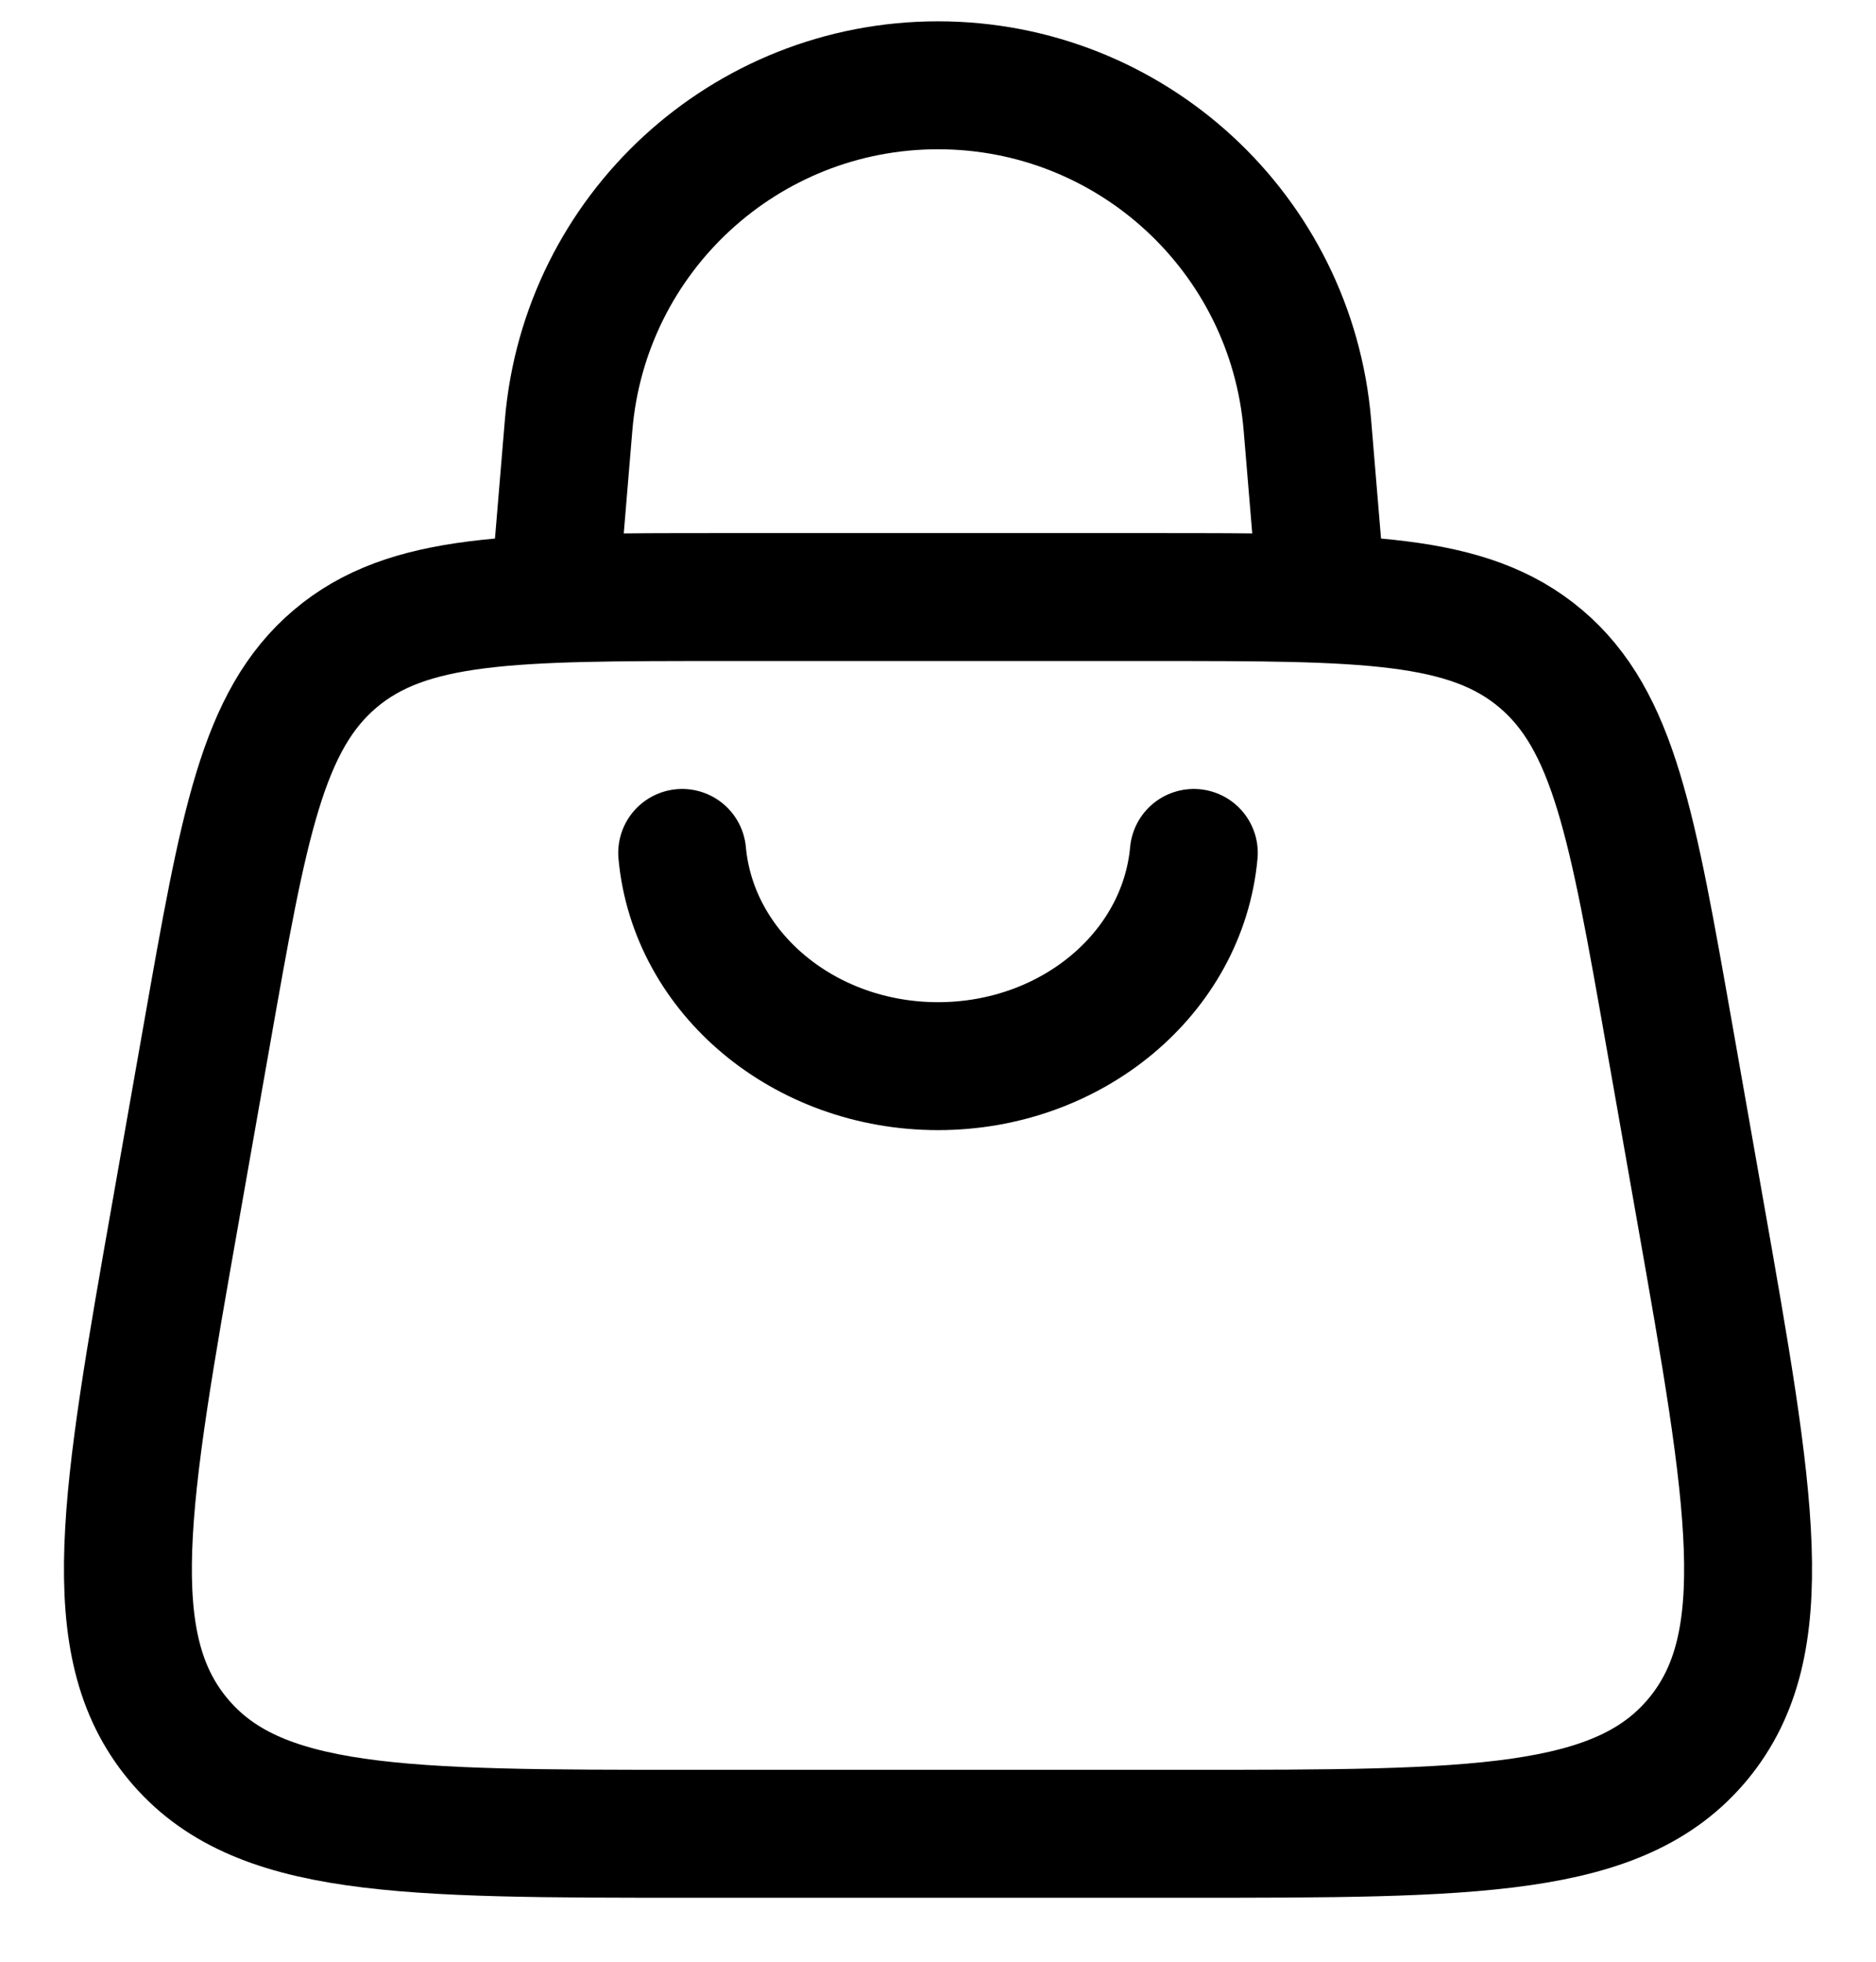
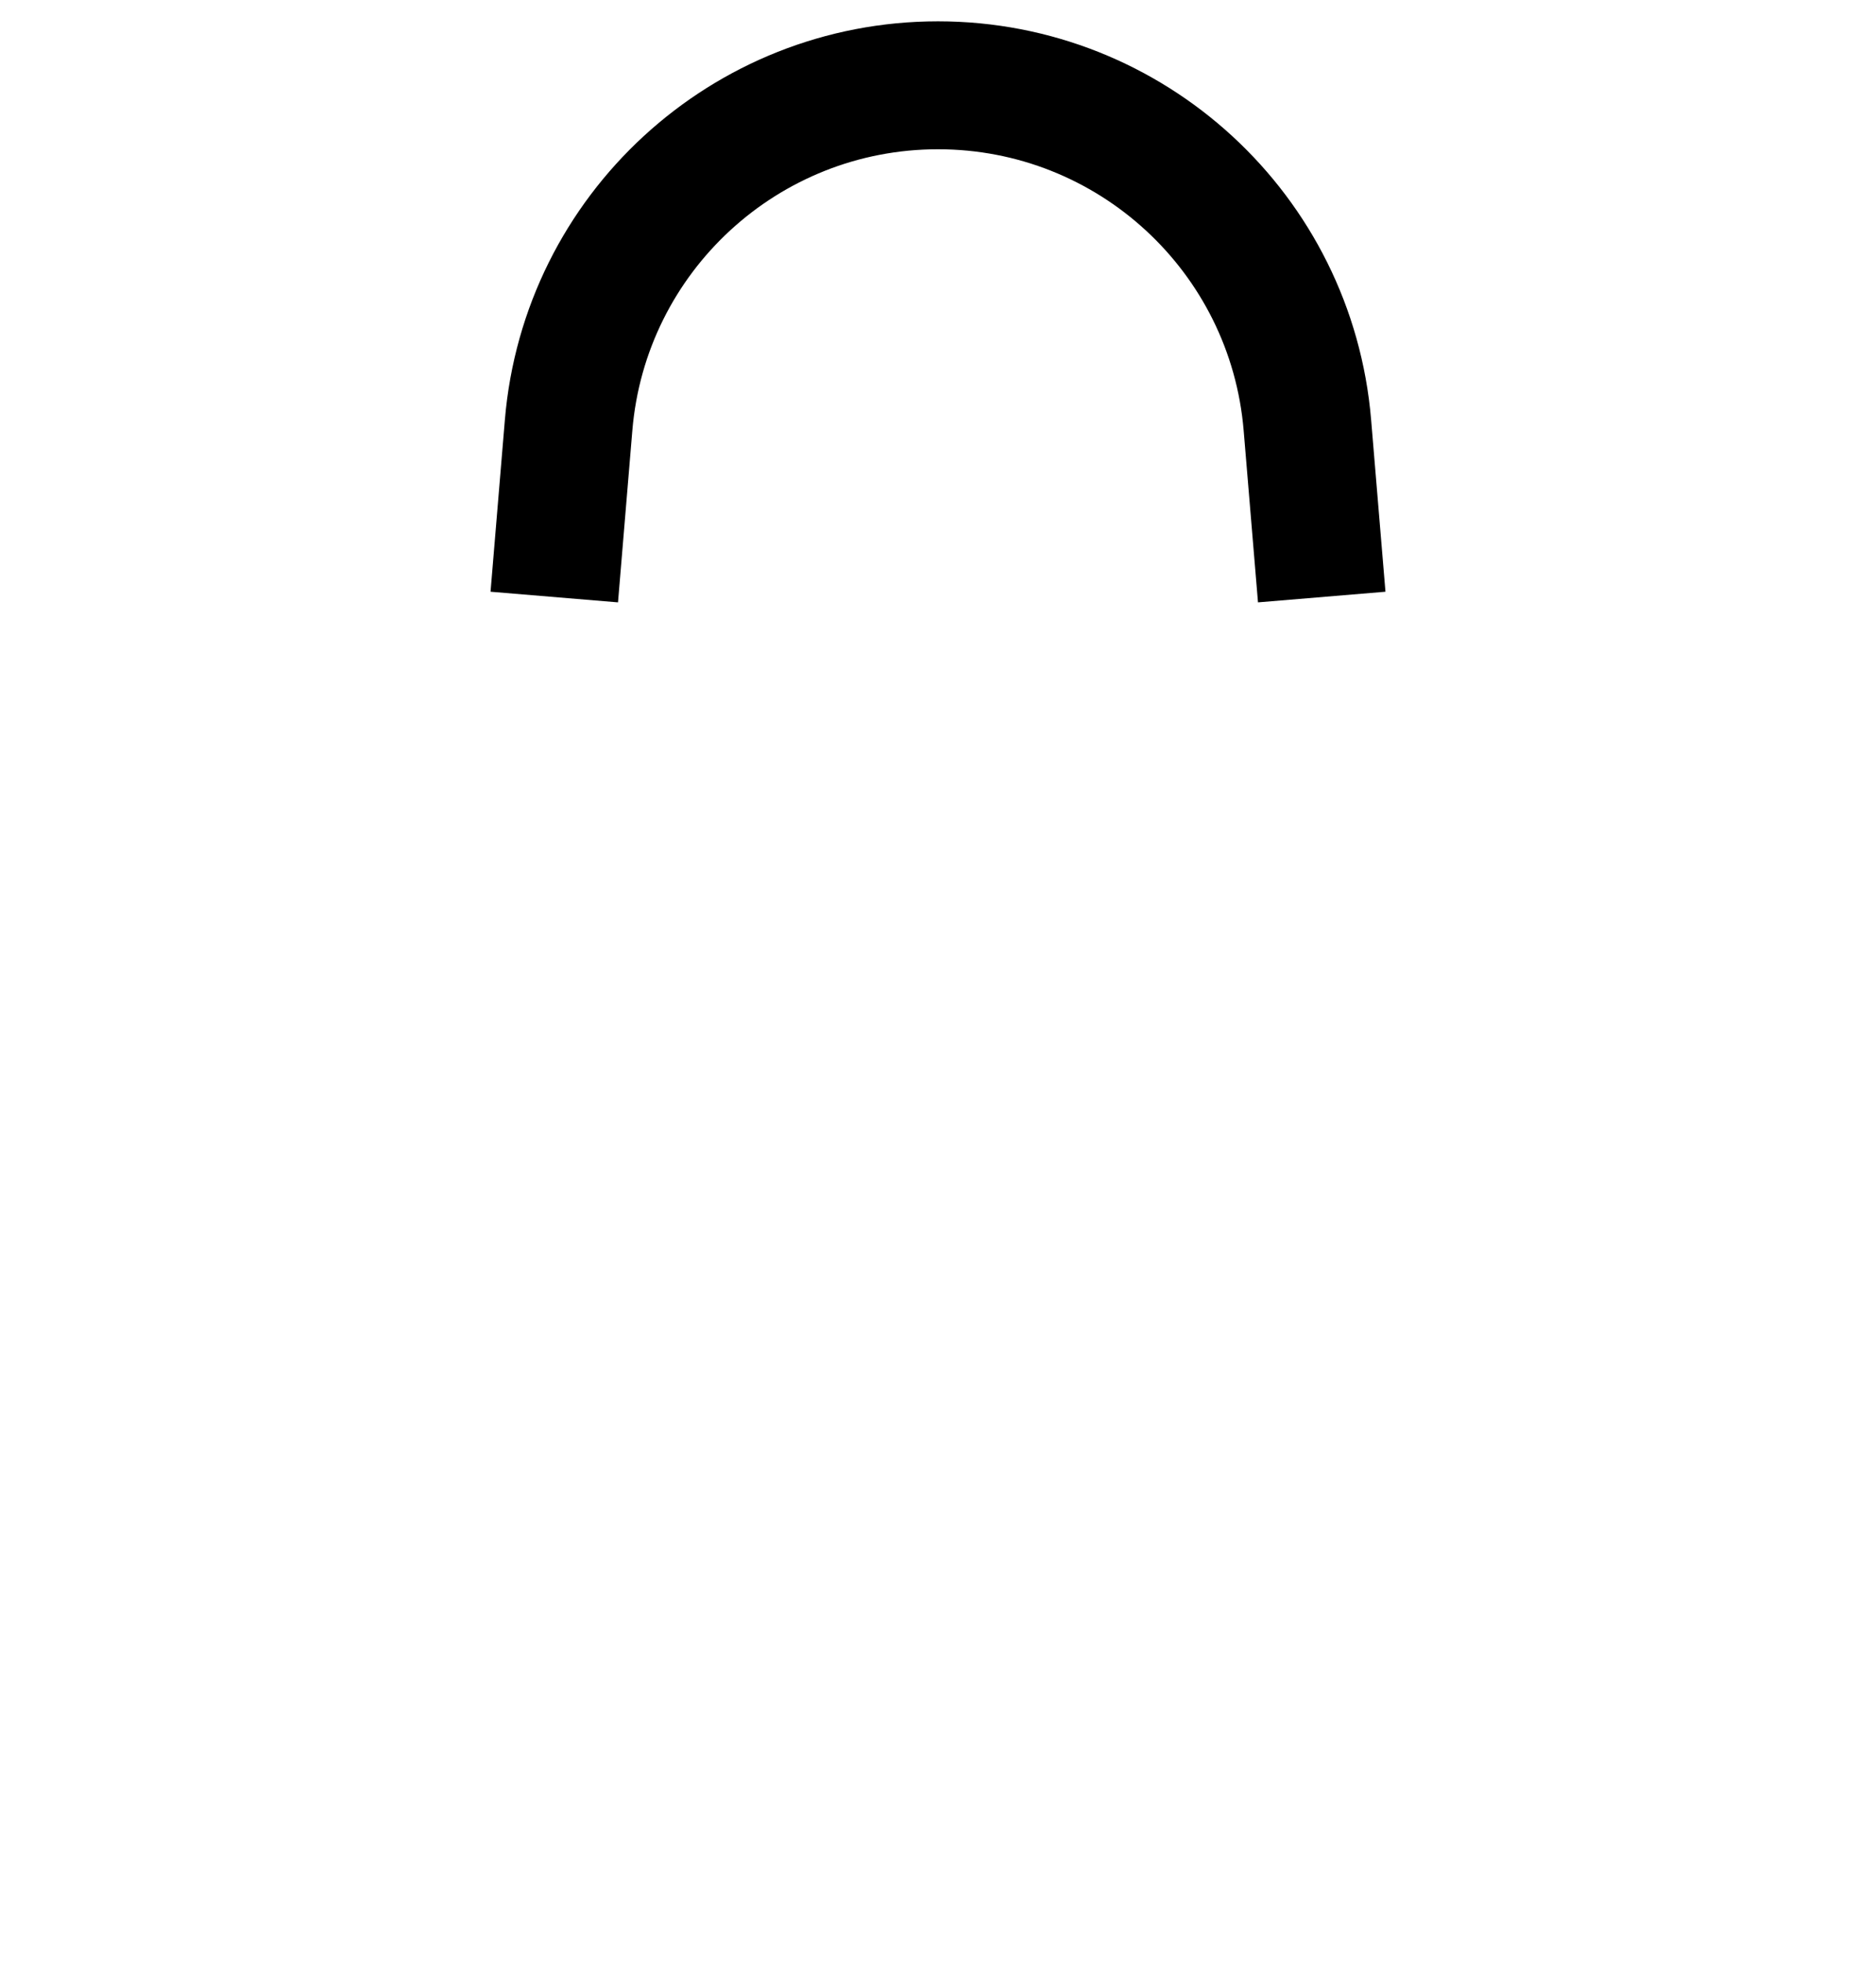
<svg xmlns="http://www.w3.org/2000/svg" width="22" height="23" viewBox="0 0 22 23" fill="none">
-   <path d="M2.062 14.193L2.427 12.122C2.859 9.674 3.074 8.45 3.929 7.725C4.784 7 6.012 7 8.467 7H13.533C15.988 7 17.216 7 18.071 7.725C18.926 8.45 19.141 9.674 19.573 12.122L19.938 14.193C20.536 17.581 20.834 19.275 19.915 20.387C18.995 21.5 17.296 21.5 13.898 21.5H8.102C4.704 21.5 3.005 21.5 2.085 20.387C1.166 19.275 1.464 17.581 2.062 14.193Z" stroke="black" stroke-width="1.5" />
  <path d="M6.5 7L6.668 4.986C6.856 2.733 8.739 1 11 1C13.261 1 15.144 2.733 15.332 4.986L15.5 7" stroke="black" stroke-width="1.5" />
-   <path d="M14 10C13.87 11.413 12.566 12.5 11 12.5C9.434 12.5 8.13 11.413 8 10" stroke="black" stroke-width="1.5" stroke-linecap="round" />
</svg>